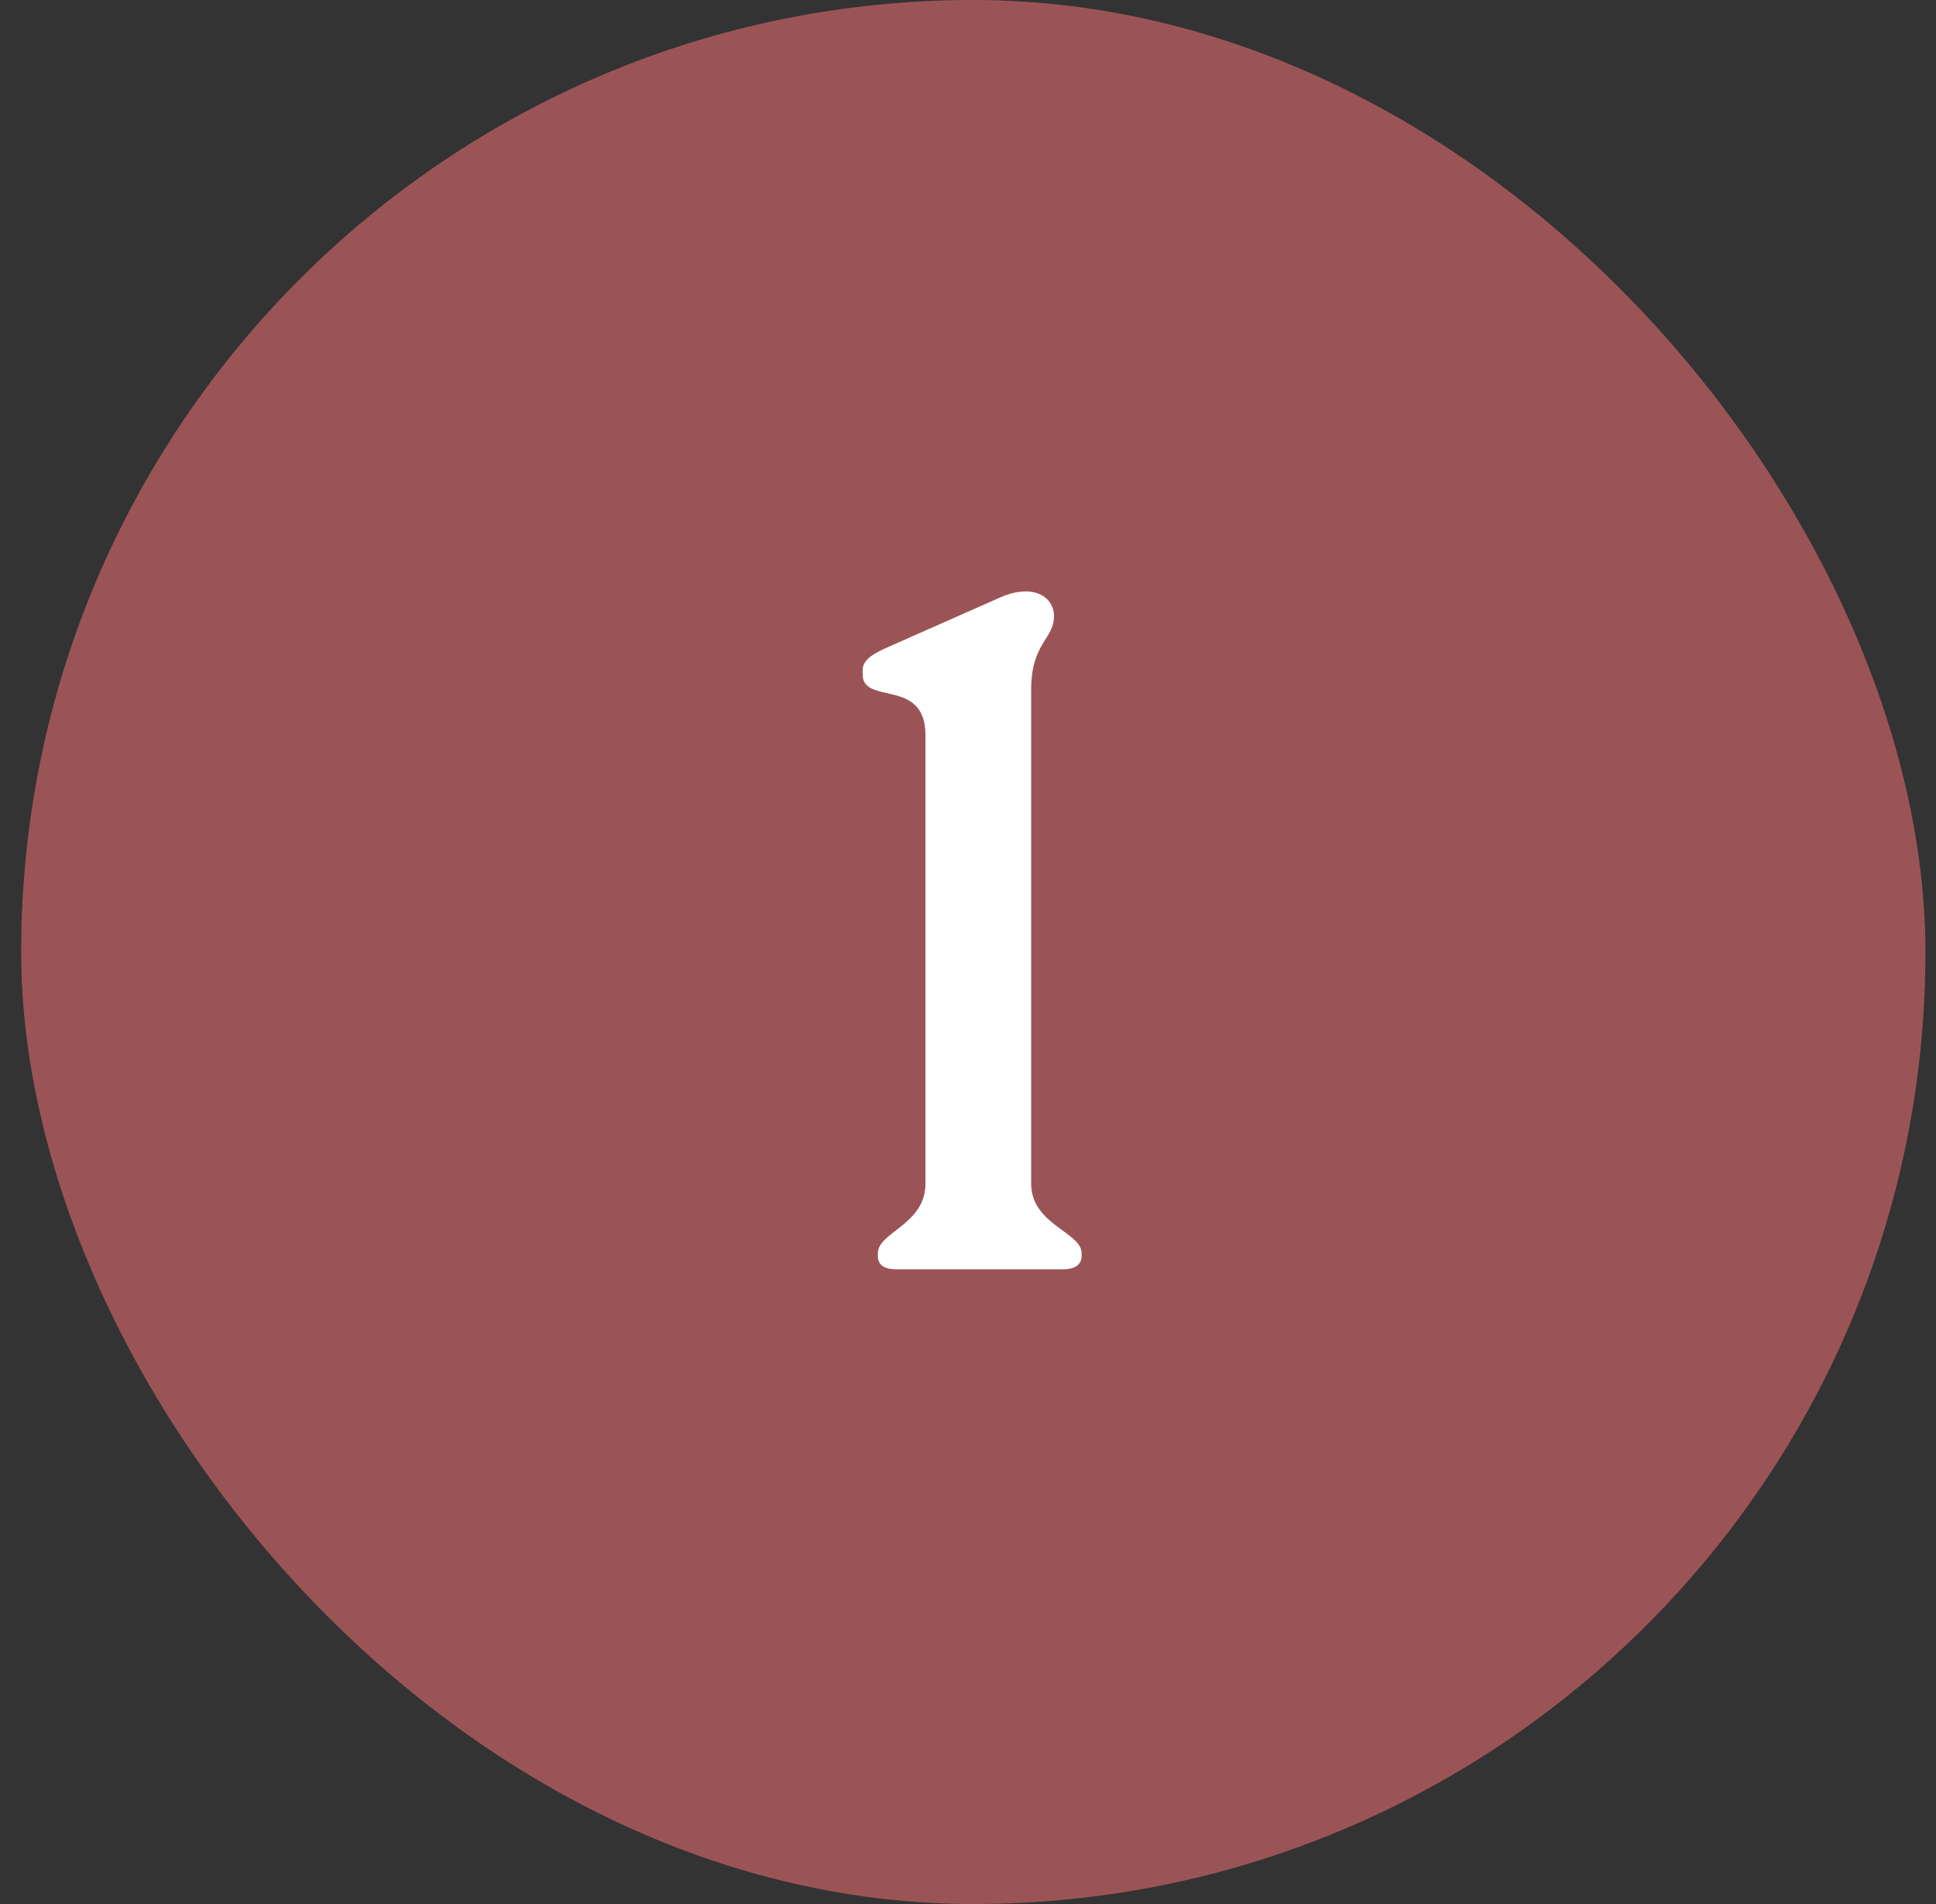
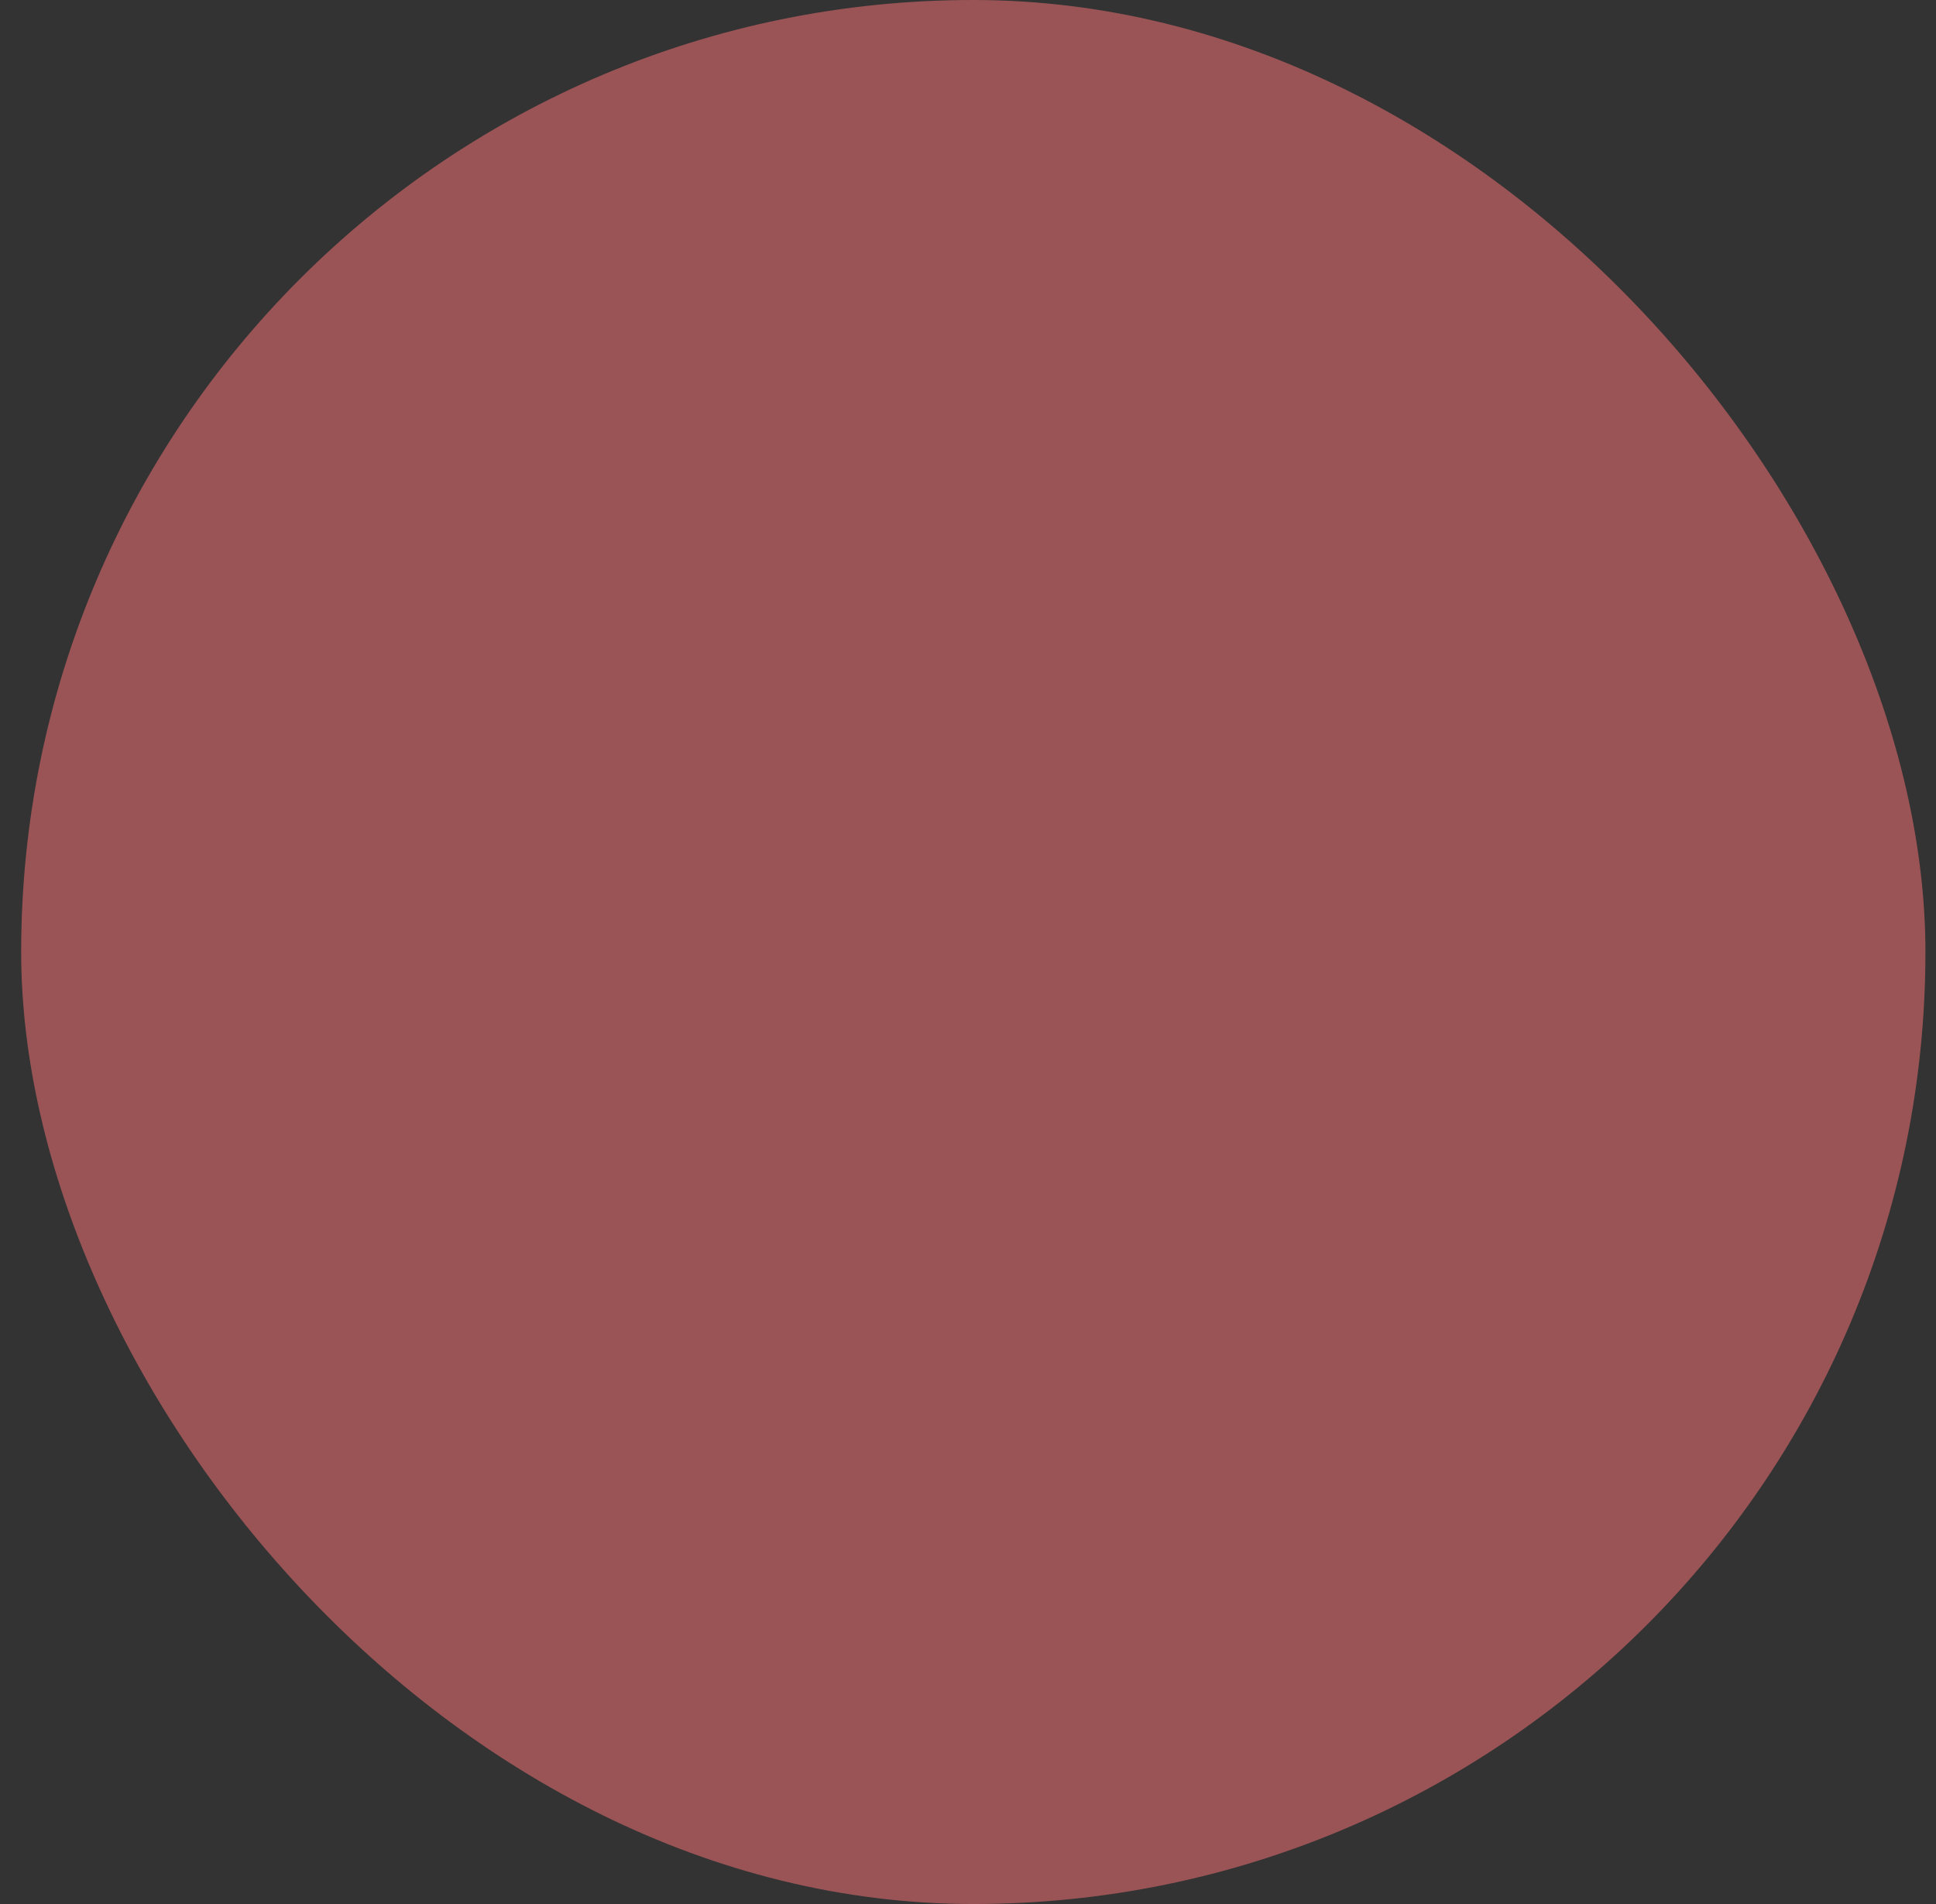
<svg xmlns="http://www.w3.org/2000/svg" width="61" height="60" viewBox="0 0 61 60" fill="none">
  <rect x="0" y="0" width="61" height="60" fill="#333333" stroke="none" />
  <rect x="0.667" width="60" height="60" rx="30" fill="#9B5456" />
-   <path d="M28.26 40C27.84 40 27.66 39.85 27.66 39.58V39.49C27.66 38.83 29.16 38.59 29.16 37.3V23.17C29.16 21.34 27.18 22.24 27.18 21.25V21.13C27.18 20.83 27.42 20.65 27.87 20.44L31.53 18.82C32.58 18.37 33.21 18.82 33.21 19.42C33.21 20.14 32.49 20.26 32.49 21.73V37.3C32.49 38.59 34.08 38.83 34.08 39.49V39.58C34.08 39.85 33.87 40 33.48 40H28.26Z" fill="white" />
</svg>